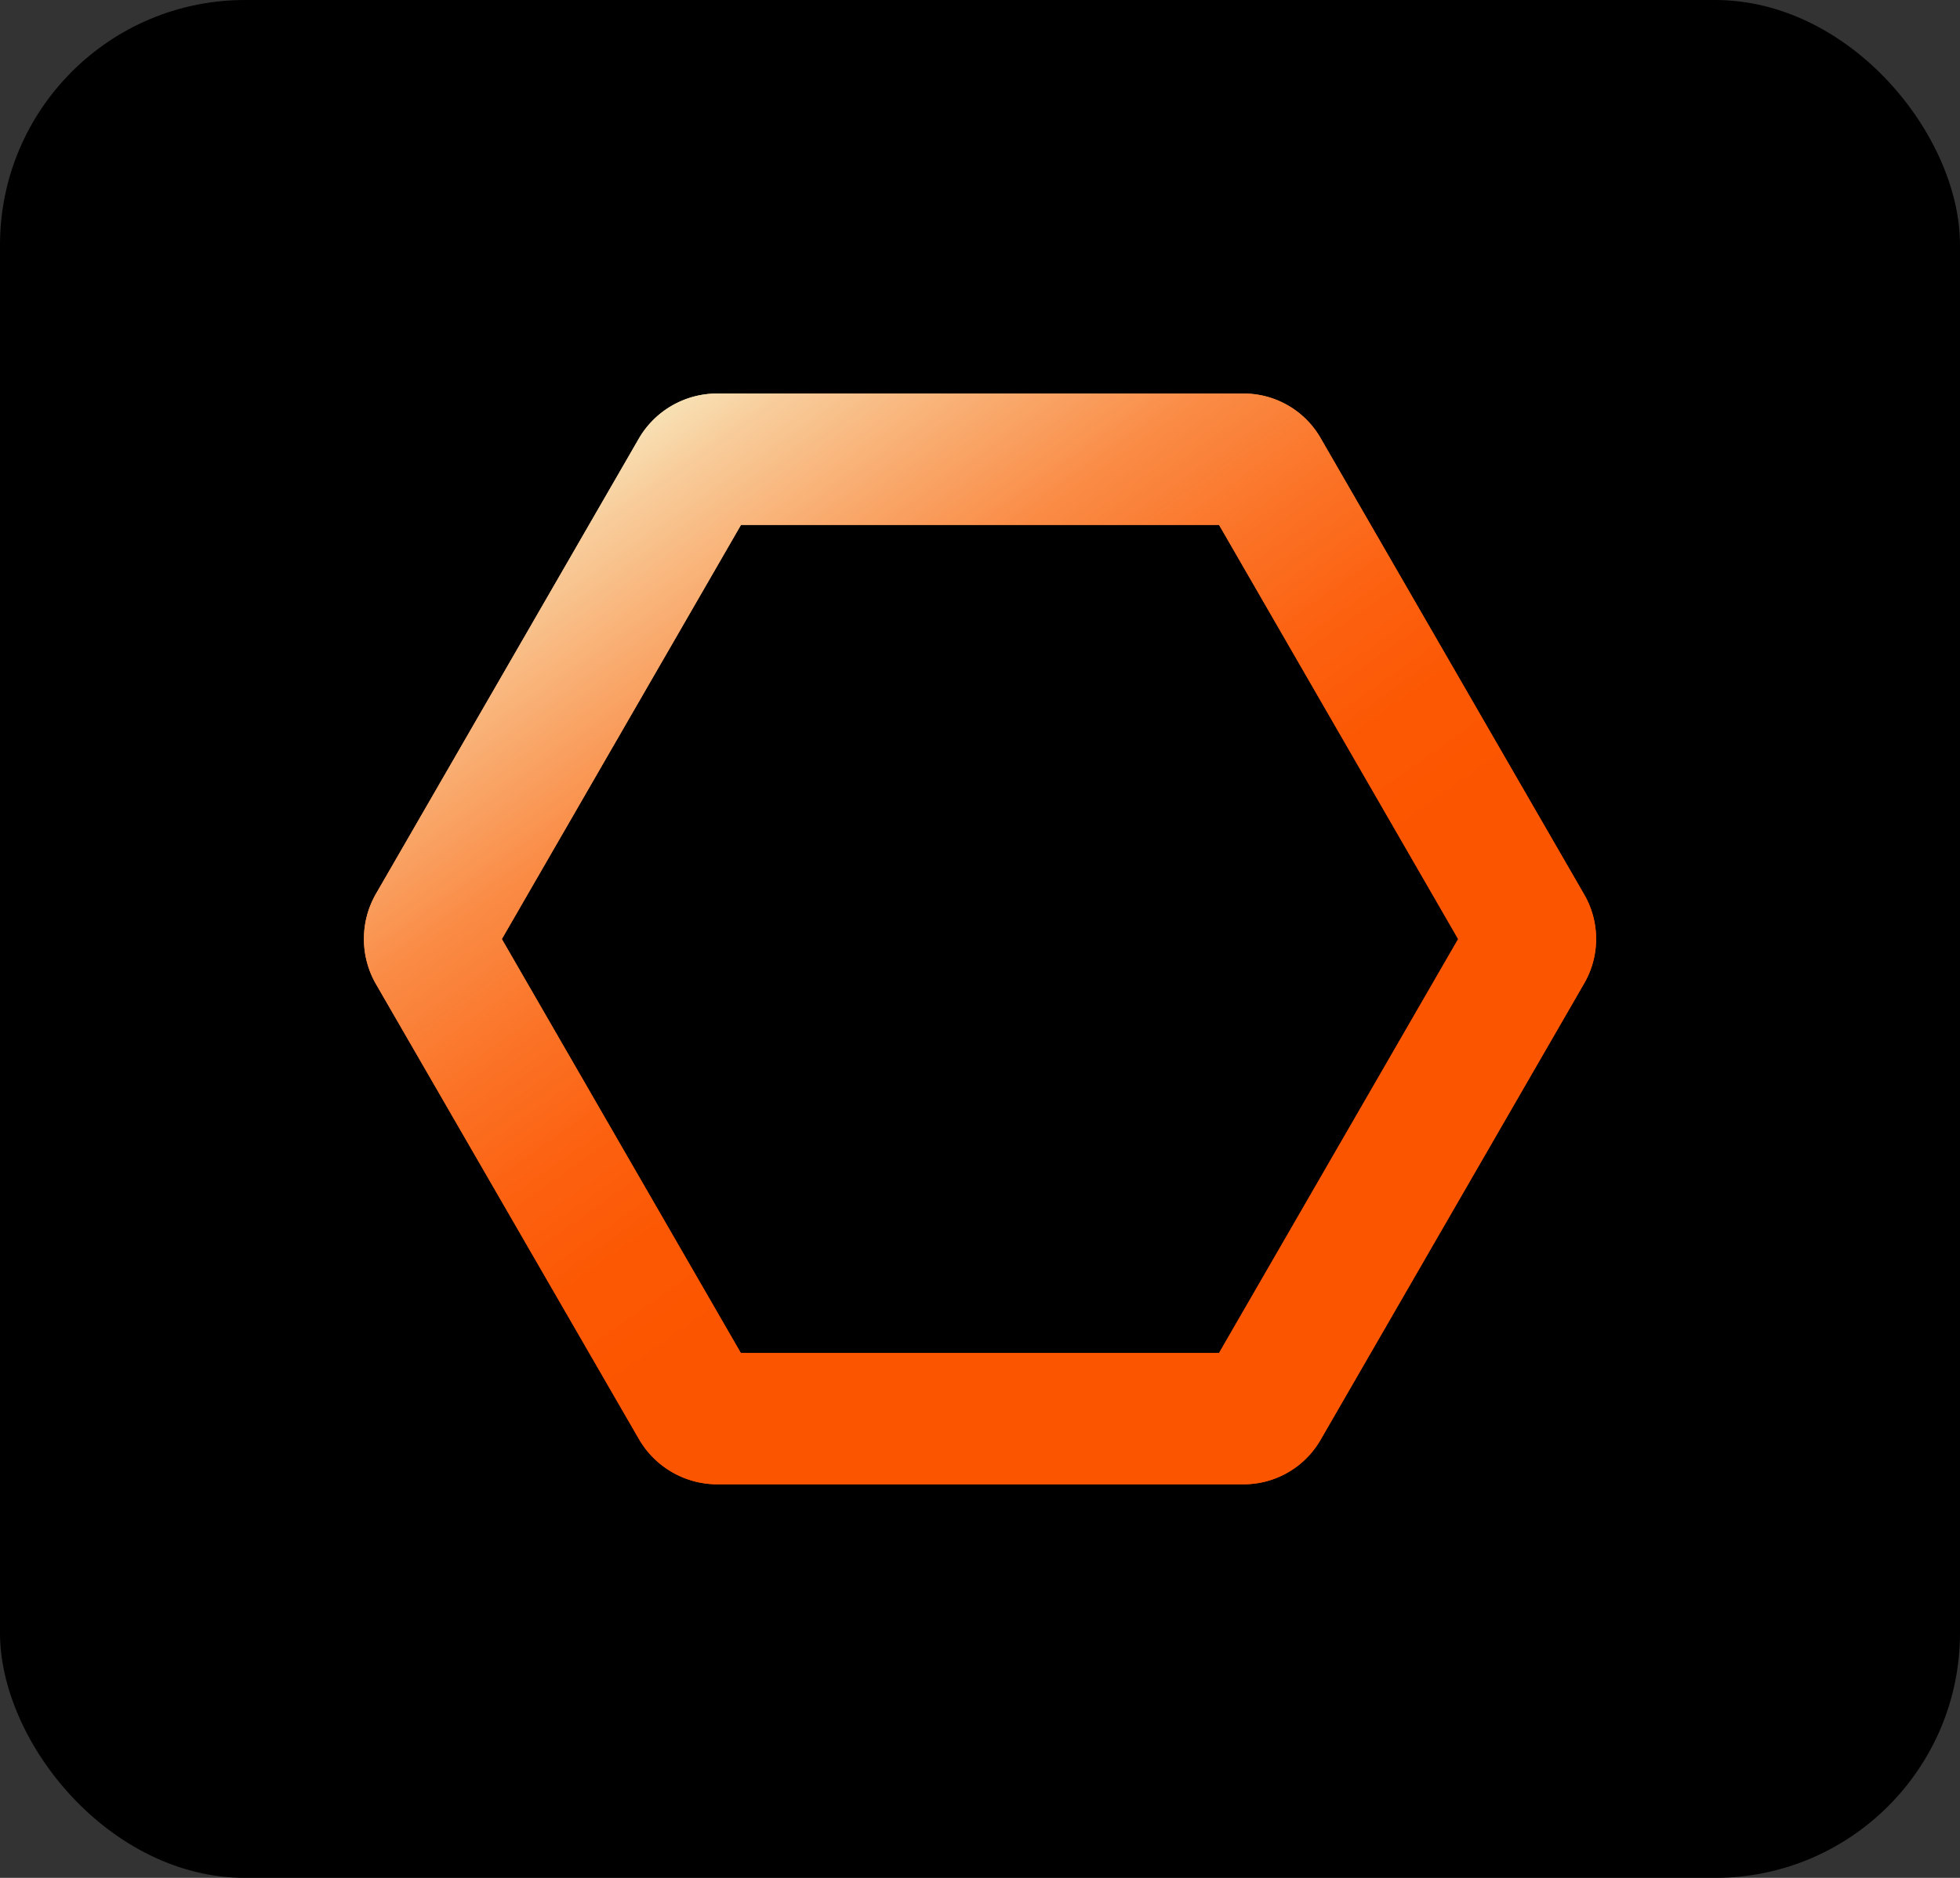
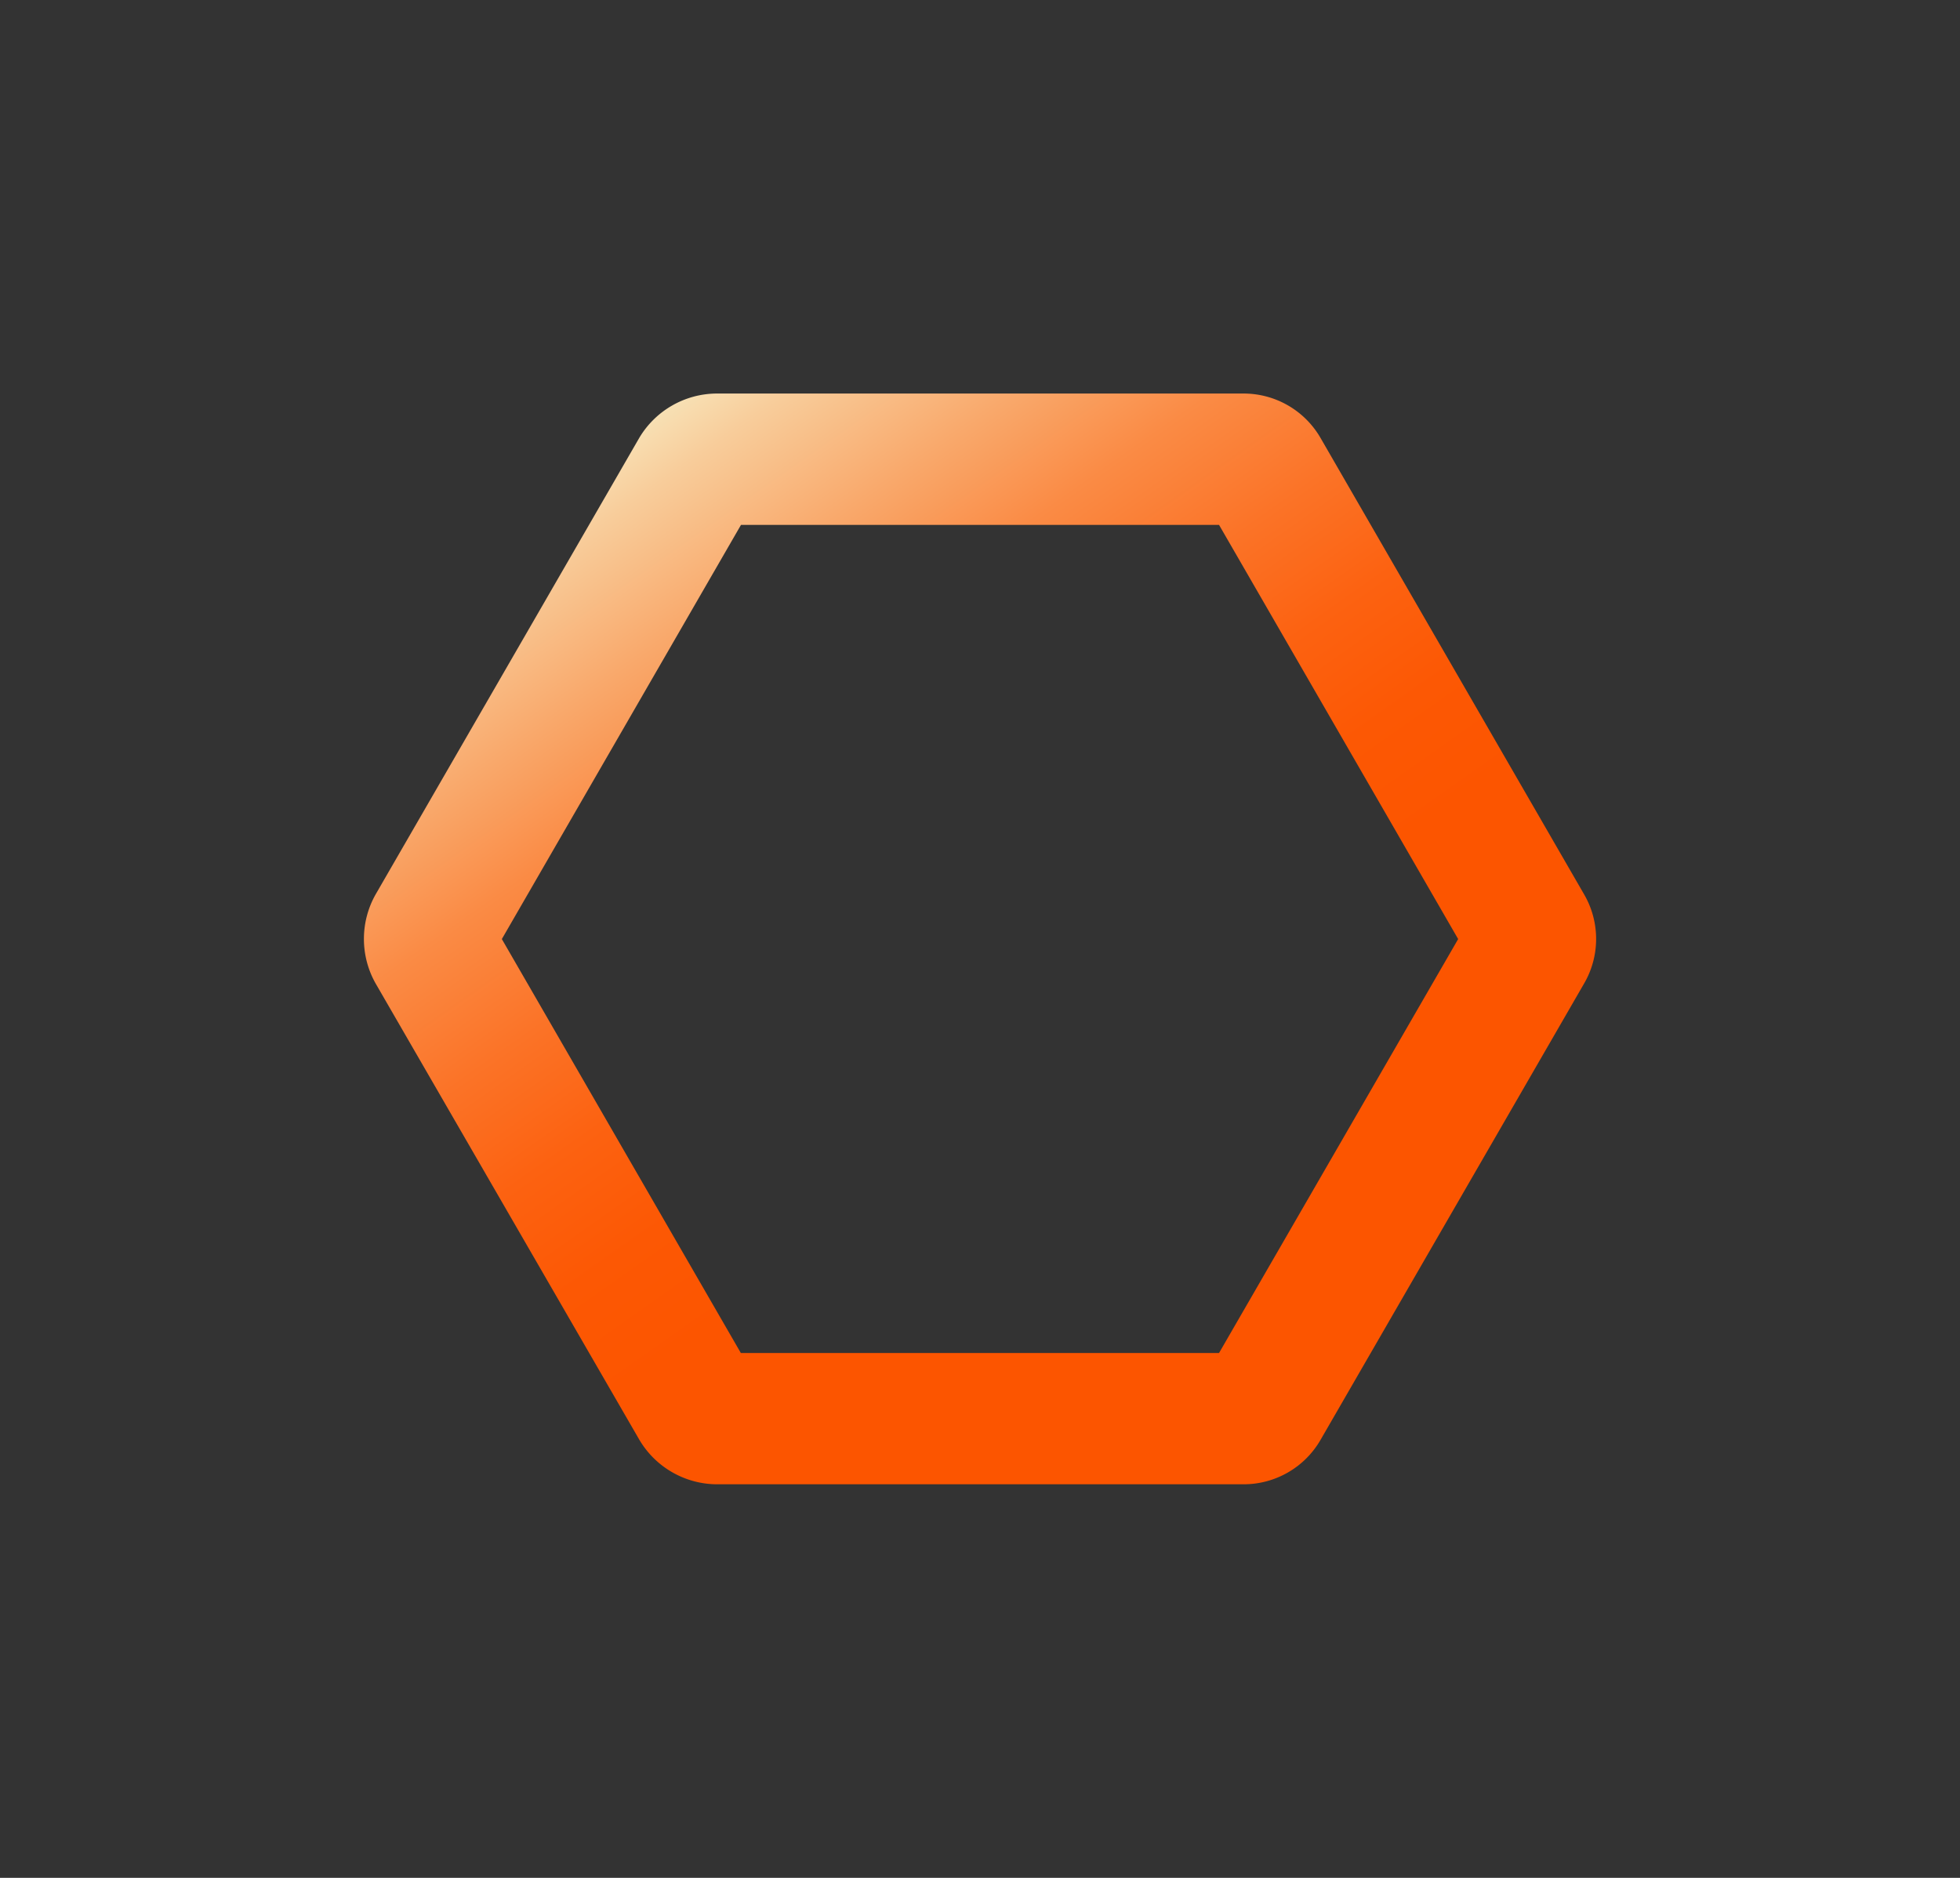
<svg xmlns="http://www.w3.org/2000/svg" width="48" height="46" viewBox="0 0 48 46">
  <rect x="0" y="0" width="48" height="46" fill="#333333" stroke="none" />
  <defs>
    <linearGradient id="linear-gradient" x1="0.214" y1="0.039" x2="0.786" y2="0.961" gradientUnits="objectBoundingBox">
      <stop offset="0.14" stop-color="#f7ebc2" />
      <stop offset="0.2" stop-color="#f8cd9b" />
      <stop offset="0.29" stop-color="#f9a96c" />
      <stop offset="0.37" stop-color="#fa8b45" />
      <stop offset="0.46" stop-color="#fb7327" />
      <stop offset="0.54" stop-color="#fc6211" />
      <stop offset="0.62" stop-color="#fc5804" />
      <stop offset="0.7" stop-color="#fc5500" />
    </linearGradient>
  </defs>
  <g id="Group_4387" data-name="Group 4387" transform="translate(-349 -233)">
-     <rect id="Rectangle_94" data-name="Rectangle 94" width="48" height="46" rx="6" transform="translate(349 233)" />
    <g id="_2" data-name="2" transform="translate(357.912 242.64)">
-       <path id="Path_1127" data-name="Path 1127" d="M21.543,26.719H8.631a2.219,2.219,0,0,1-1.886-1.095L.289,14.451a2.219,2.219,0,0,1,0-2.182L6.745,1.087A2.219,2.219,0,0,1,8.631,0H21.543a2.174,2.174,0,0,1,1.886,1.087l6.456,11.182a2.174,2.174,0,0,1,0,2.182L23.429,25.632A2.174,2.174,0,0,1,21.543,26.719ZM9.533,24.013Zm-.3-.51H20.944L26.8,13.363,20.944,3.217H9.237L3.38,13.363Zm.3-20.811Z" transform="translate(-0.002 0)" fill="url(#linear-gradient)" />
      <path id="Path_2252" data-name="Path 2252" d="M21.543,26.719H8.631a2.219,2.219,0,0,1-1.886-1.095L.289,14.451a2.219,2.219,0,0,1,0-2.182L6.745,1.087A2.219,2.219,0,0,1,8.631,0H21.543a2.174,2.174,0,0,1,1.886,1.087l6.456,11.182a2.174,2.174,0,0,1,0,2.182L23.429,25.632A2.174,2.174,0,0,1,21.543,26.719ZM9.533,24.013Zm-.3-.51H20.944L26.8,13.363,20.944,3.217H9.237L3.38,13.363Zm.3-20.811Z" transform="translate(-0.002 0)" fill="url(#linear-gradient)" />
    </g>
  </g>
</svg>